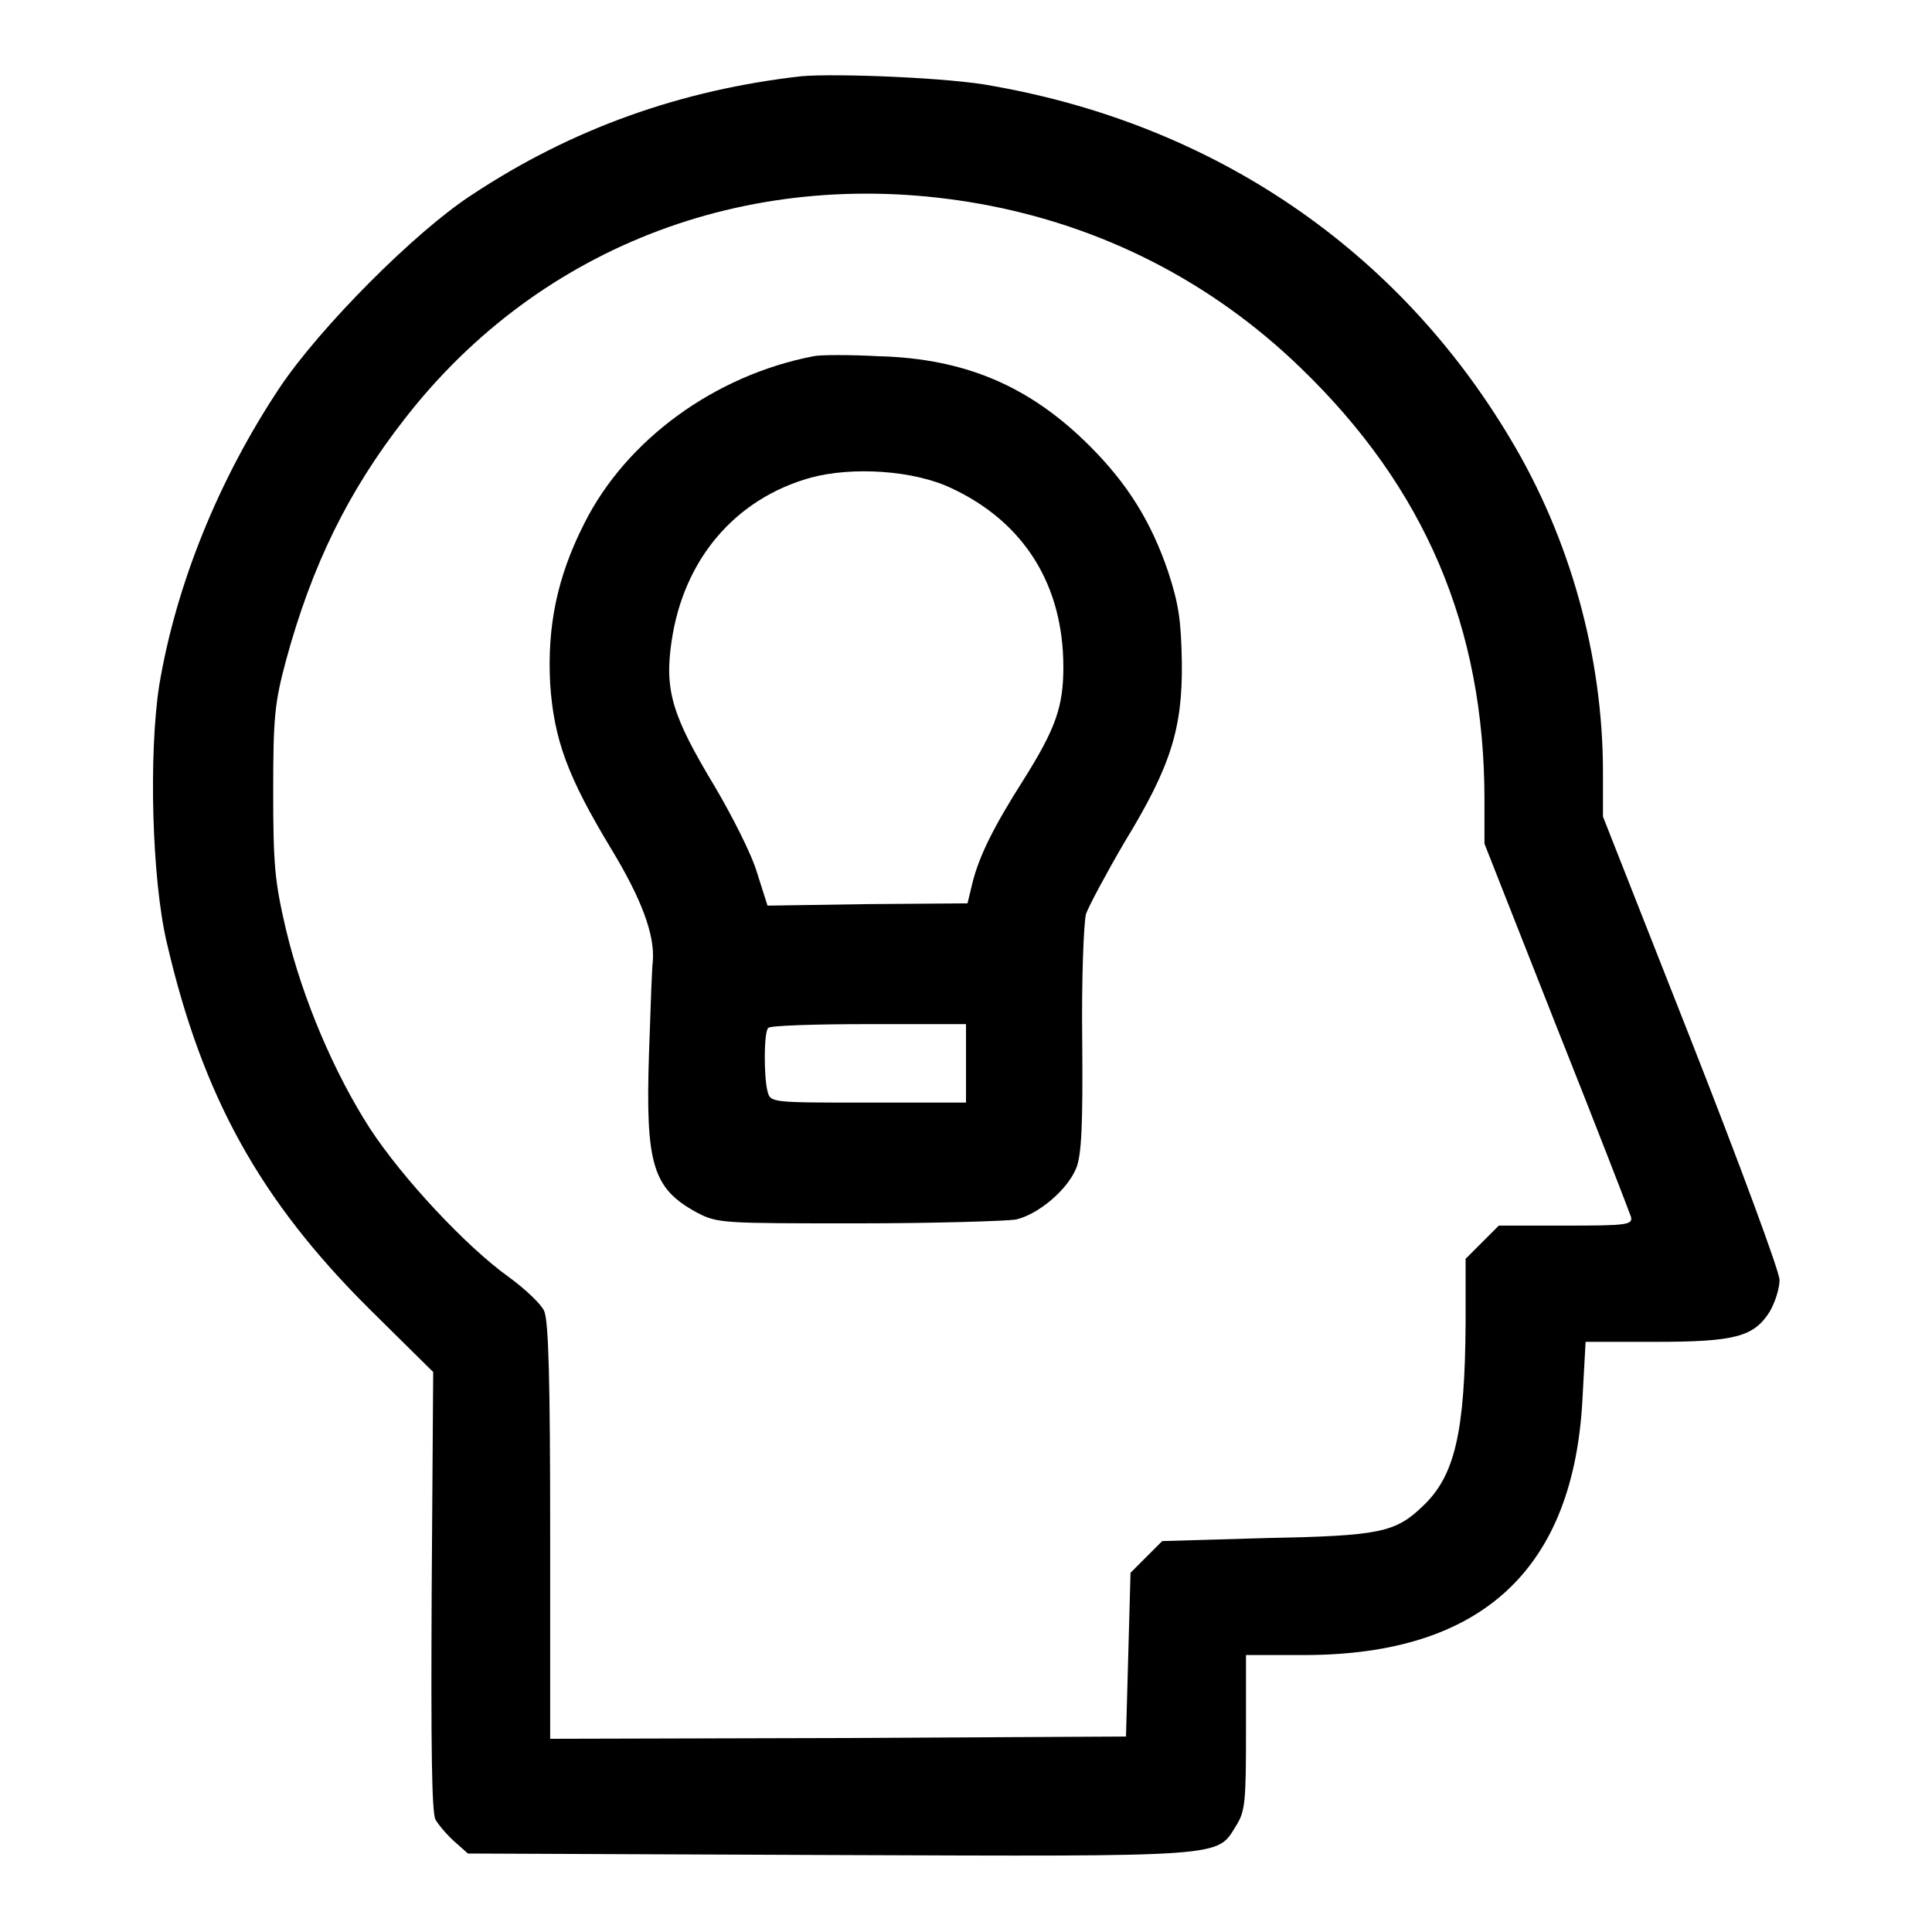
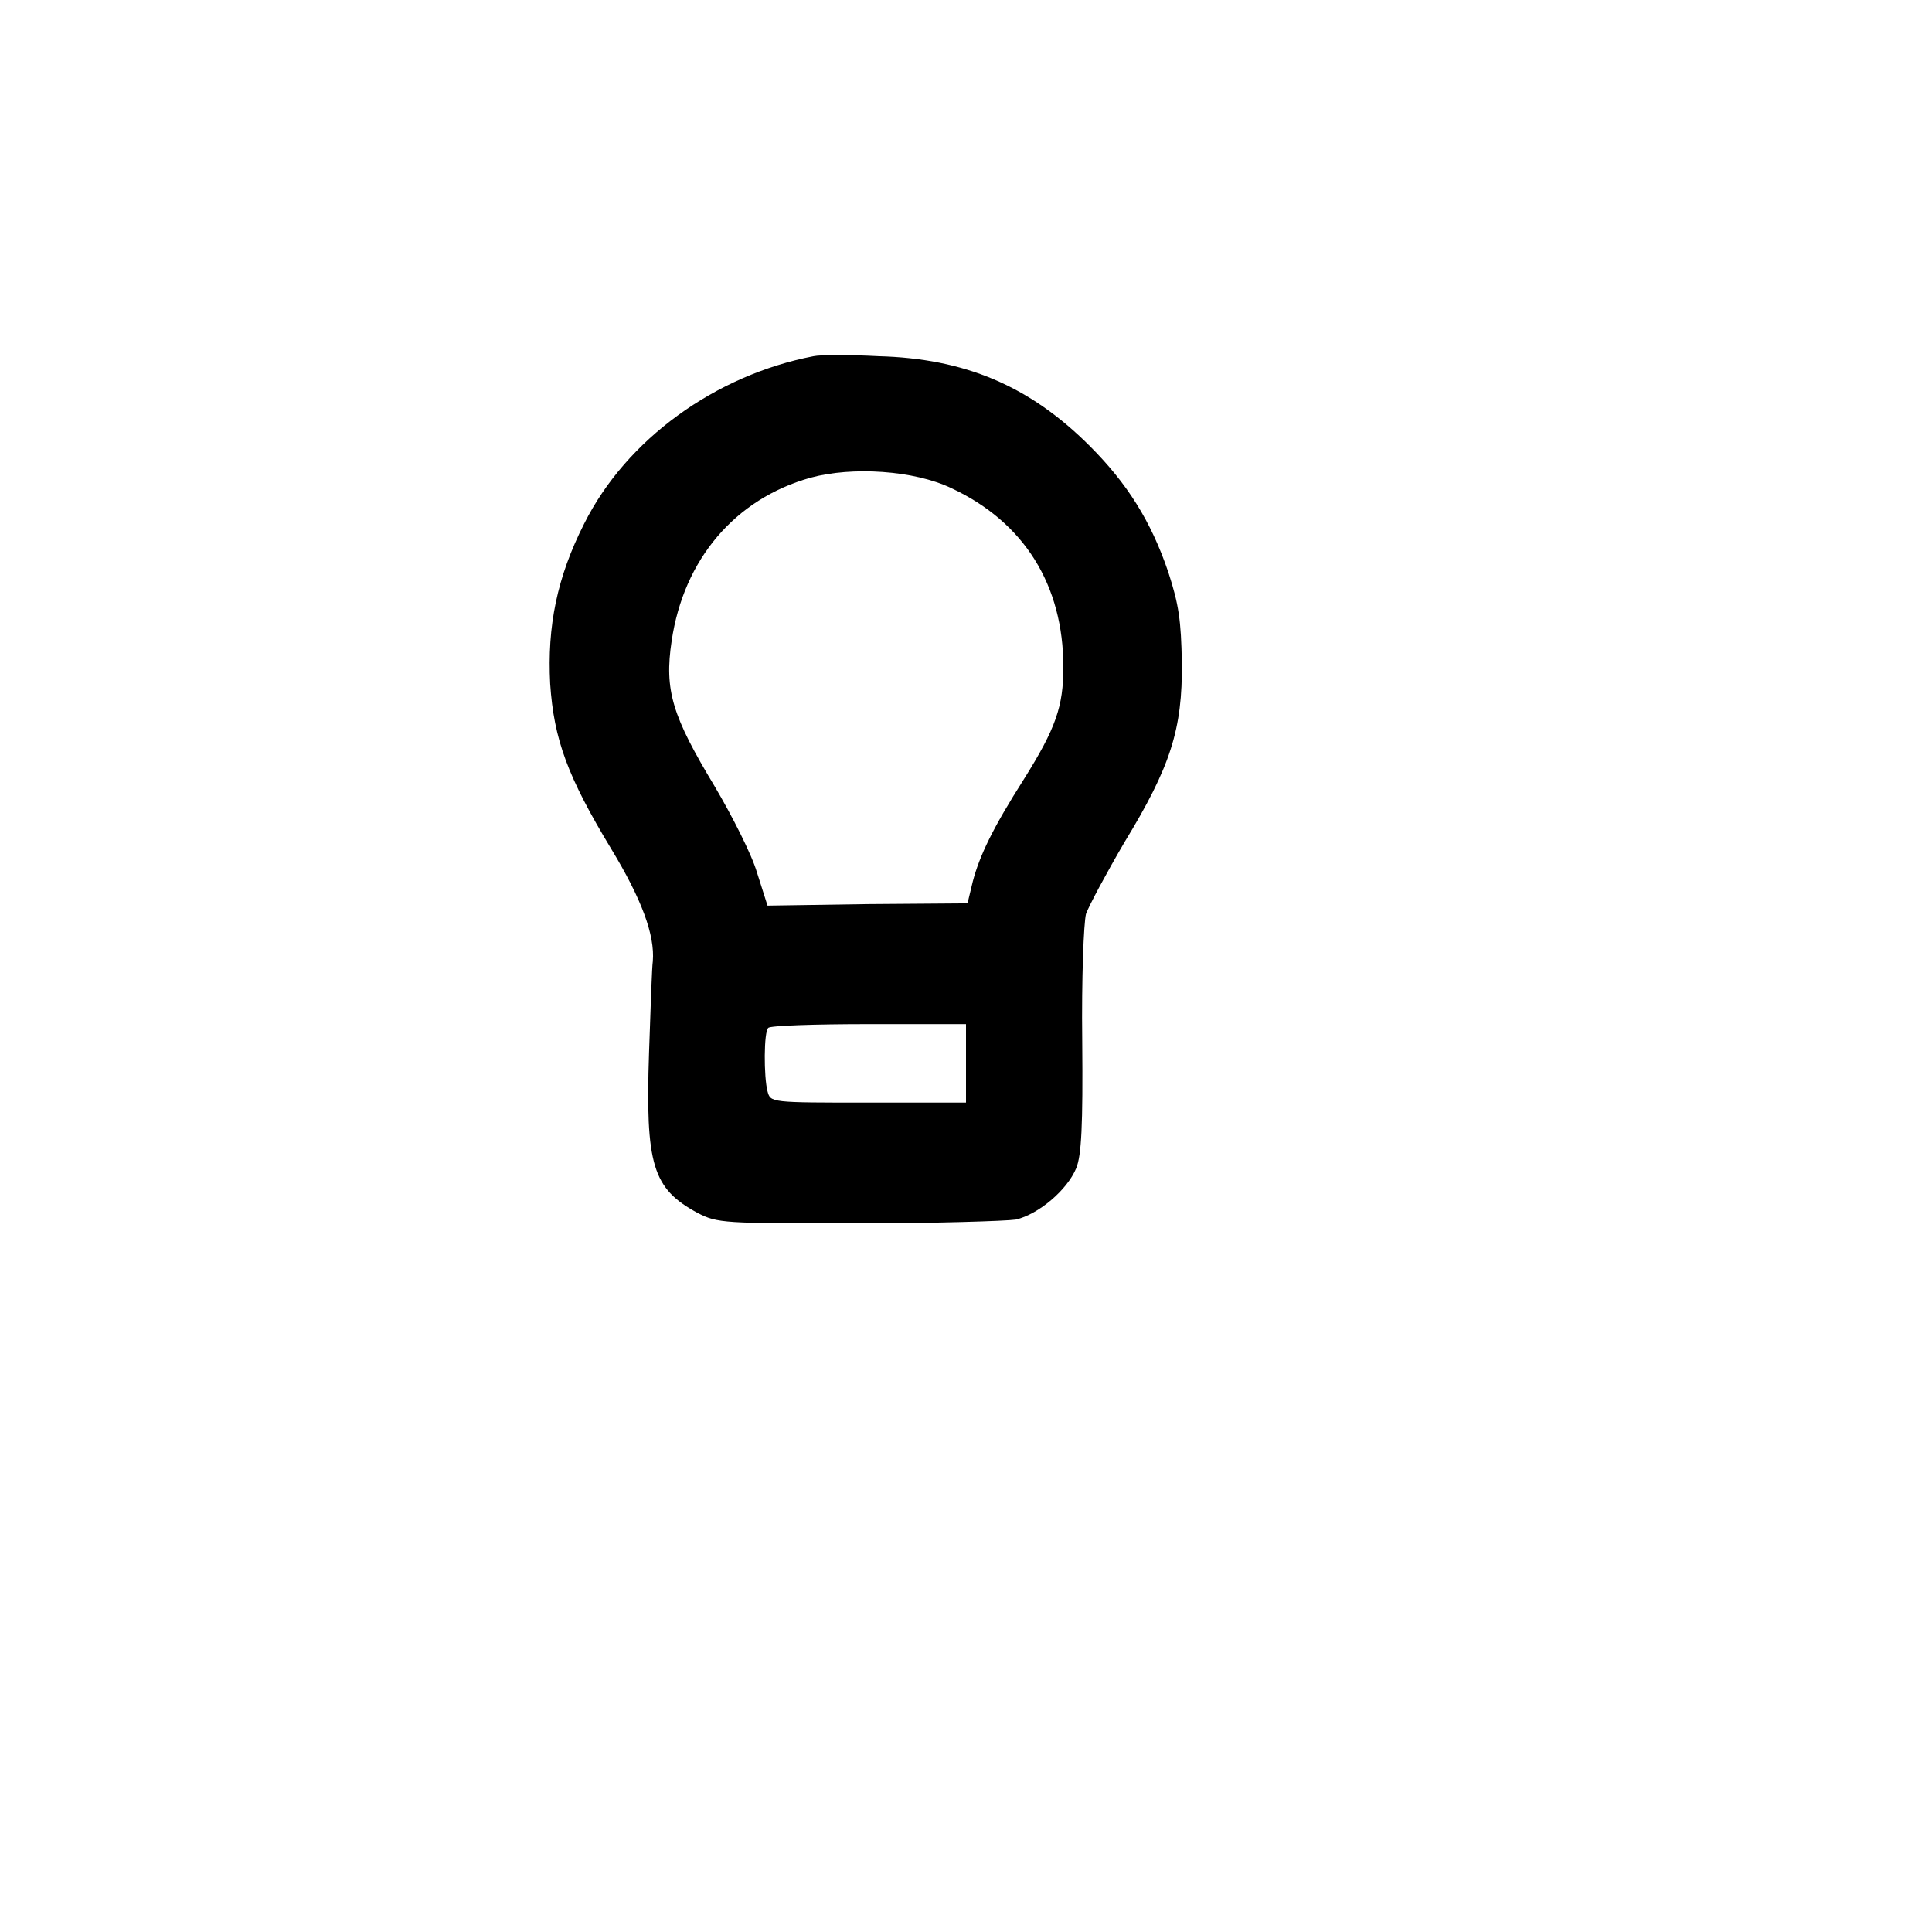
<svg xmlns="http://www.w3.org/2000/svg" version="1.1" x="0px" y="0px" viewBox="0 0 256 256" enable-background="new 0 0 256 256" xml:space="preserve">
  <g>
    <g>
      <g>
-         <path fill="#000000" d="M106.2,10.1C90.3,11.9,75.8,17,62.4,25.9c-7.5,4.9-20,17.5-25.3,25.4c-8.2,12.3-13.8,26.3-16,39.5c-1.4,9-1,25.6,1,34.1c4.7,20.3,12.3,34.1,26.9,48.6l8.4,8.3l-0.2,29c-0.1,20.6,0,29.3,0.5,30.3c0.4,0.7,1.5,2,2.5,2.9l1.8,1.6l48,0.2c53,0.2,51.2,0.3,53.8-3.9c1.2-1.9,1.3-3.2,1.3-12.4v-10.2h7.7c23.6,0,35.8-11.4,36.9-34.2l0.4-7.3h9.3c10.6,0,13-0.7,15.1-4c0.7-1.2,1.3-3.1,1.3-4.2c0-1.1-5.3-15.4-11.7-31.7l-11.7-29.7v-5.9c0-15.2-4.3-30.9-12.3-44.2c-14.9-25-39.1-41.5-68.5-46.7C126.2,10.3,110.8,9.7,106.2,10.1z M129.8,27c16.2,2.9,30.7,10.3,42.5,21.7c16.5,15.9,24.4,34.4,24.4,57.3v5.8l9.5,24.1c5.3,13.3,9.7,24.7,9.9,25.3c0.3,1.1-0.5,1.2-8.6,1.2h-8.9l-2.2,2.2l-2.2,2.2v8.6c-0.1,14.3-1.4,20.1-5.6,24.1c-3.7,3.6-5.8,4-20.8,4.3l-13.8,0.4l-2.1,2.1l-2.1,2.1l-0.3,10.9l-0.3,10.8l-38.1,0.2l-38.2,0.1V203c0-19.8-0.2-28-0.8-29.3c-0.4-0.9-2.5-2.9-4.7-4.5c-5.6-4-14.1-13.1-18.4-19.7c-4.7-7.3-8.9-17.1-11.1-26.3c-1.5-6.4-1.7-8.6-1.7-18.4c0-9.8,0.2-11.7,1.7-17.3c3.4-12.5,8.2-22.4,15.8-32.1C71.7,32.3,100,21.7,129.8,27z" />
-         <path fill="#000000" d="M107.8,47.2c-13,2.5-24.8,11-30.4,22.2c-3.6,7.1-4.9,13.6-4.5,21.2c0.5,7.4,2.3,12.3,8.1,21.9c4,6.6,5.8,11.4,5.5,14.9c-0.1,0.5-0.3,6-0.5,12.1c-0.5,14.9,0.5,18,6.4,21.2c2.7,1.4,3.4,1.4,21.2,1.4c10.2,0,19.6-0.3,21-0.5c3-0.7,6.8-3.9,8-6.8c0.7-1.7,0.9-5.6,0.8-16.9c-0.1-8.3,0.2-15.6,0.5-16.8c0.4-1.1,2.7-5.4,5.1-9.5c6.1-10,7.7-15,7.6-23.8c-0.1-5.6-0.4-7.7-1.8-12c-2.3-6.8-5.5-11.8-10.4-16.7c-8-8-16.6-11.6-28-11.9C112.7,47,108.7,47,107.8,47.2z M126.1,64.7c9.6,4.5,14.8,12.8,14.8,23.7c0,5.2-1,8.1-5.2,14.8c-4.2,6.6-5.9,10.2-6.8,13.6l-0.7,2.9l-13.3,0.1l-13.2,0.2l-1.4-4.4c-0.7-2.4-3.3-7.5-5.6-11.4c-5.6-9.3-6.7-12.7-5.7-19.3c1.6-10.8,8.4-18.8,18.4-21.6C112.9,61.8,121.1,62.3,126.1,64.7z M128,140.9v5.2H115c-12.9,0-12.9,0-13.3-1.5c-0.5-1.9-0.5-7.9,0.1-8.4c0.2-0.3,6.2-0.5,13.3-0.5H128L128,140.9L128,140.9z" />
+         <path fill="#000000" d="M107.8,47.2c-13,2.5-24.8,11-30.4,22.2c-3.6,7.1-4.9,13.6-4.5,21.2c0.5,7.4,2.3,12.3,8.1,21.9c4,6.6,5.8,11.4,5.5,14.9c-0.1,0.5-0.3,6-0.5,12.1c-0.5,14.9,0.5,18,6.4,21.2c2.7,1.4,3.4,1.4,21.2,1.4c10.2,0,19.6-0.3,21-0.5c3-0.7,6.8-3.9,8-6.8c0.7-1.7,0.9-5.6,0.8-16.9c-0.1-8.3,0.2-15.6,0.5-16.8c0.4-1.1,2.7-5.4,5.1-9.5c6.1-10,7.7-15,7.6-23.8c-0.1-5.6-0.4-7.7-1.8-12c-2.3-6.8-5.5-11.8-10.4-16.7c-8-8-16.6-11.6-28-11.9C112.7,47,108.7,47,107.8,47.2M126.1,64.7c9.6,4.5,14.8,12.8,14.8,23.7c0,5.2-1,8.1-5.2,14.8c-4.2,6.6-5.9,10.2-6.8,13.6l-0.7,2.9l-13.3,0.1l-13.2,0.2l-1.4-4.4c-0.7-2.4-3.3-7.5-5.6-11.4c-5.6-9.3-6.7-12.7-5.7-19.3c1.6-10.8,8.4-18.8,18.4-21.6C112.9,61.8,121.1,62.3,126.1,64.7z M128,140.9v5.2H115c-12.9,0-12.9,0-13.3-1.5c-0.5-1.9-0.5-7.9,0.1-8.4c0.2-0.3,6.2-0.5,13.3-0.5H128L128,140.9L128,140.9z" />
      </g>
    </g>
  </g>
</svg>